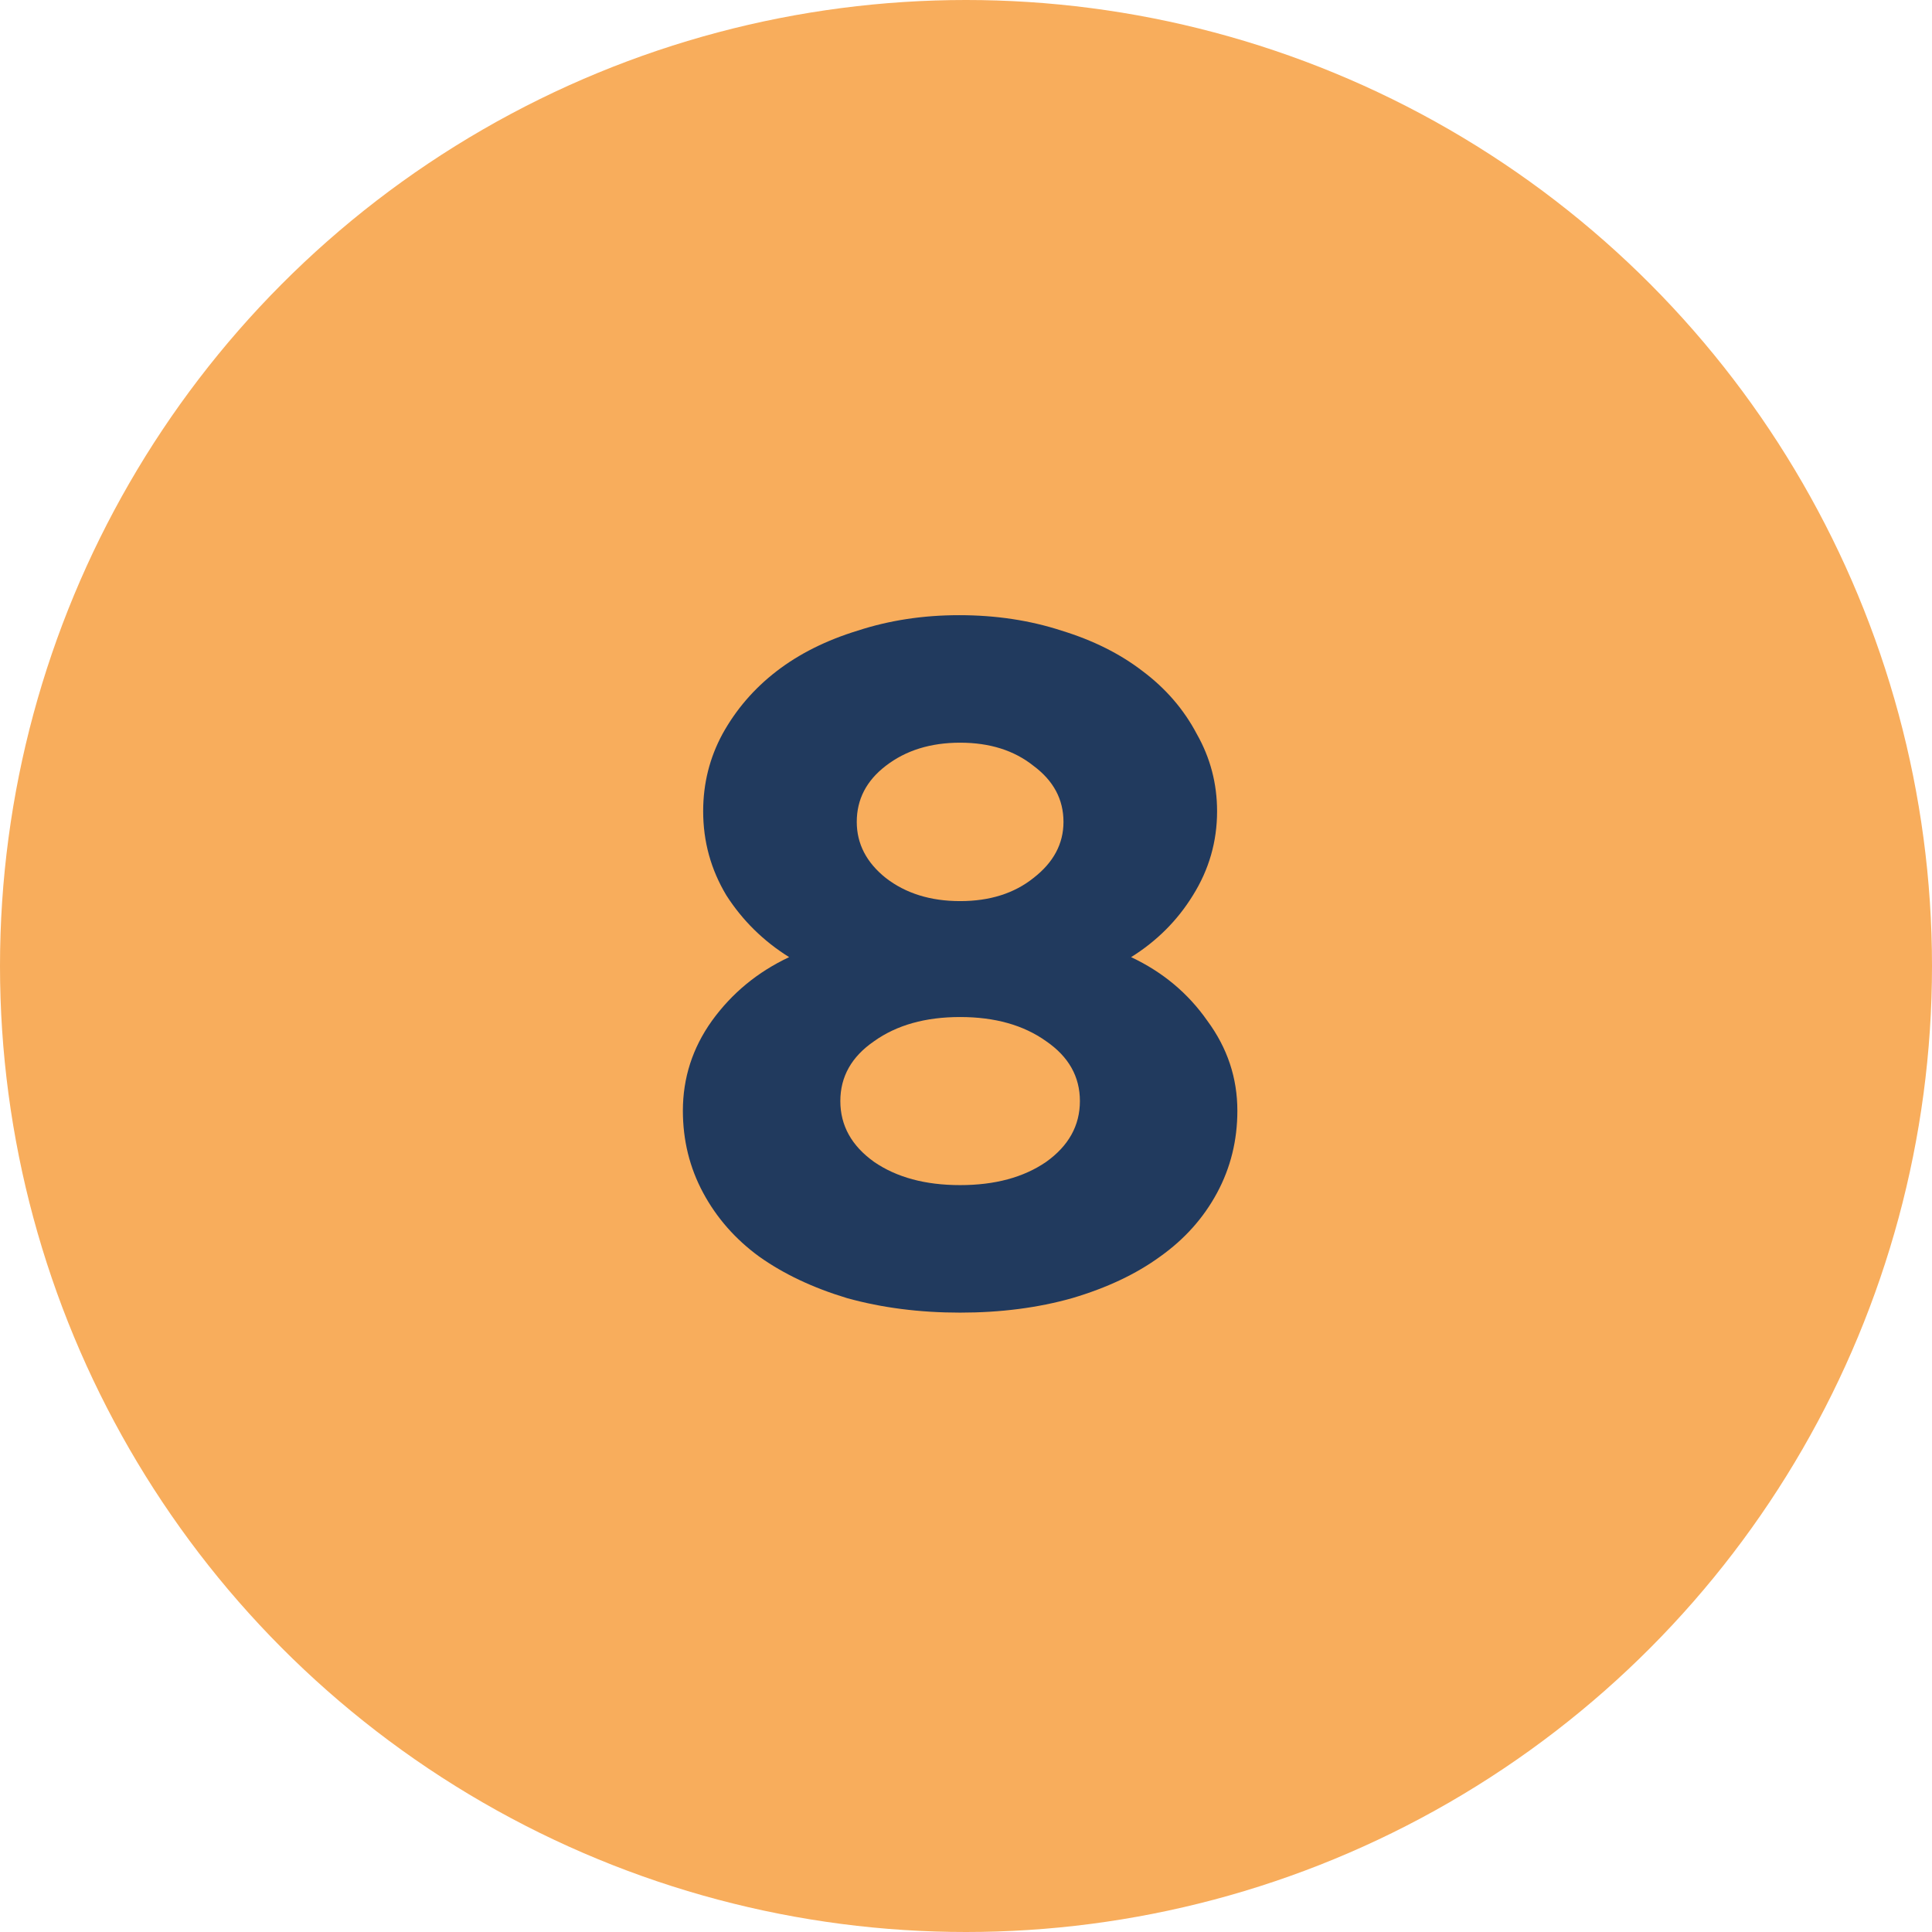
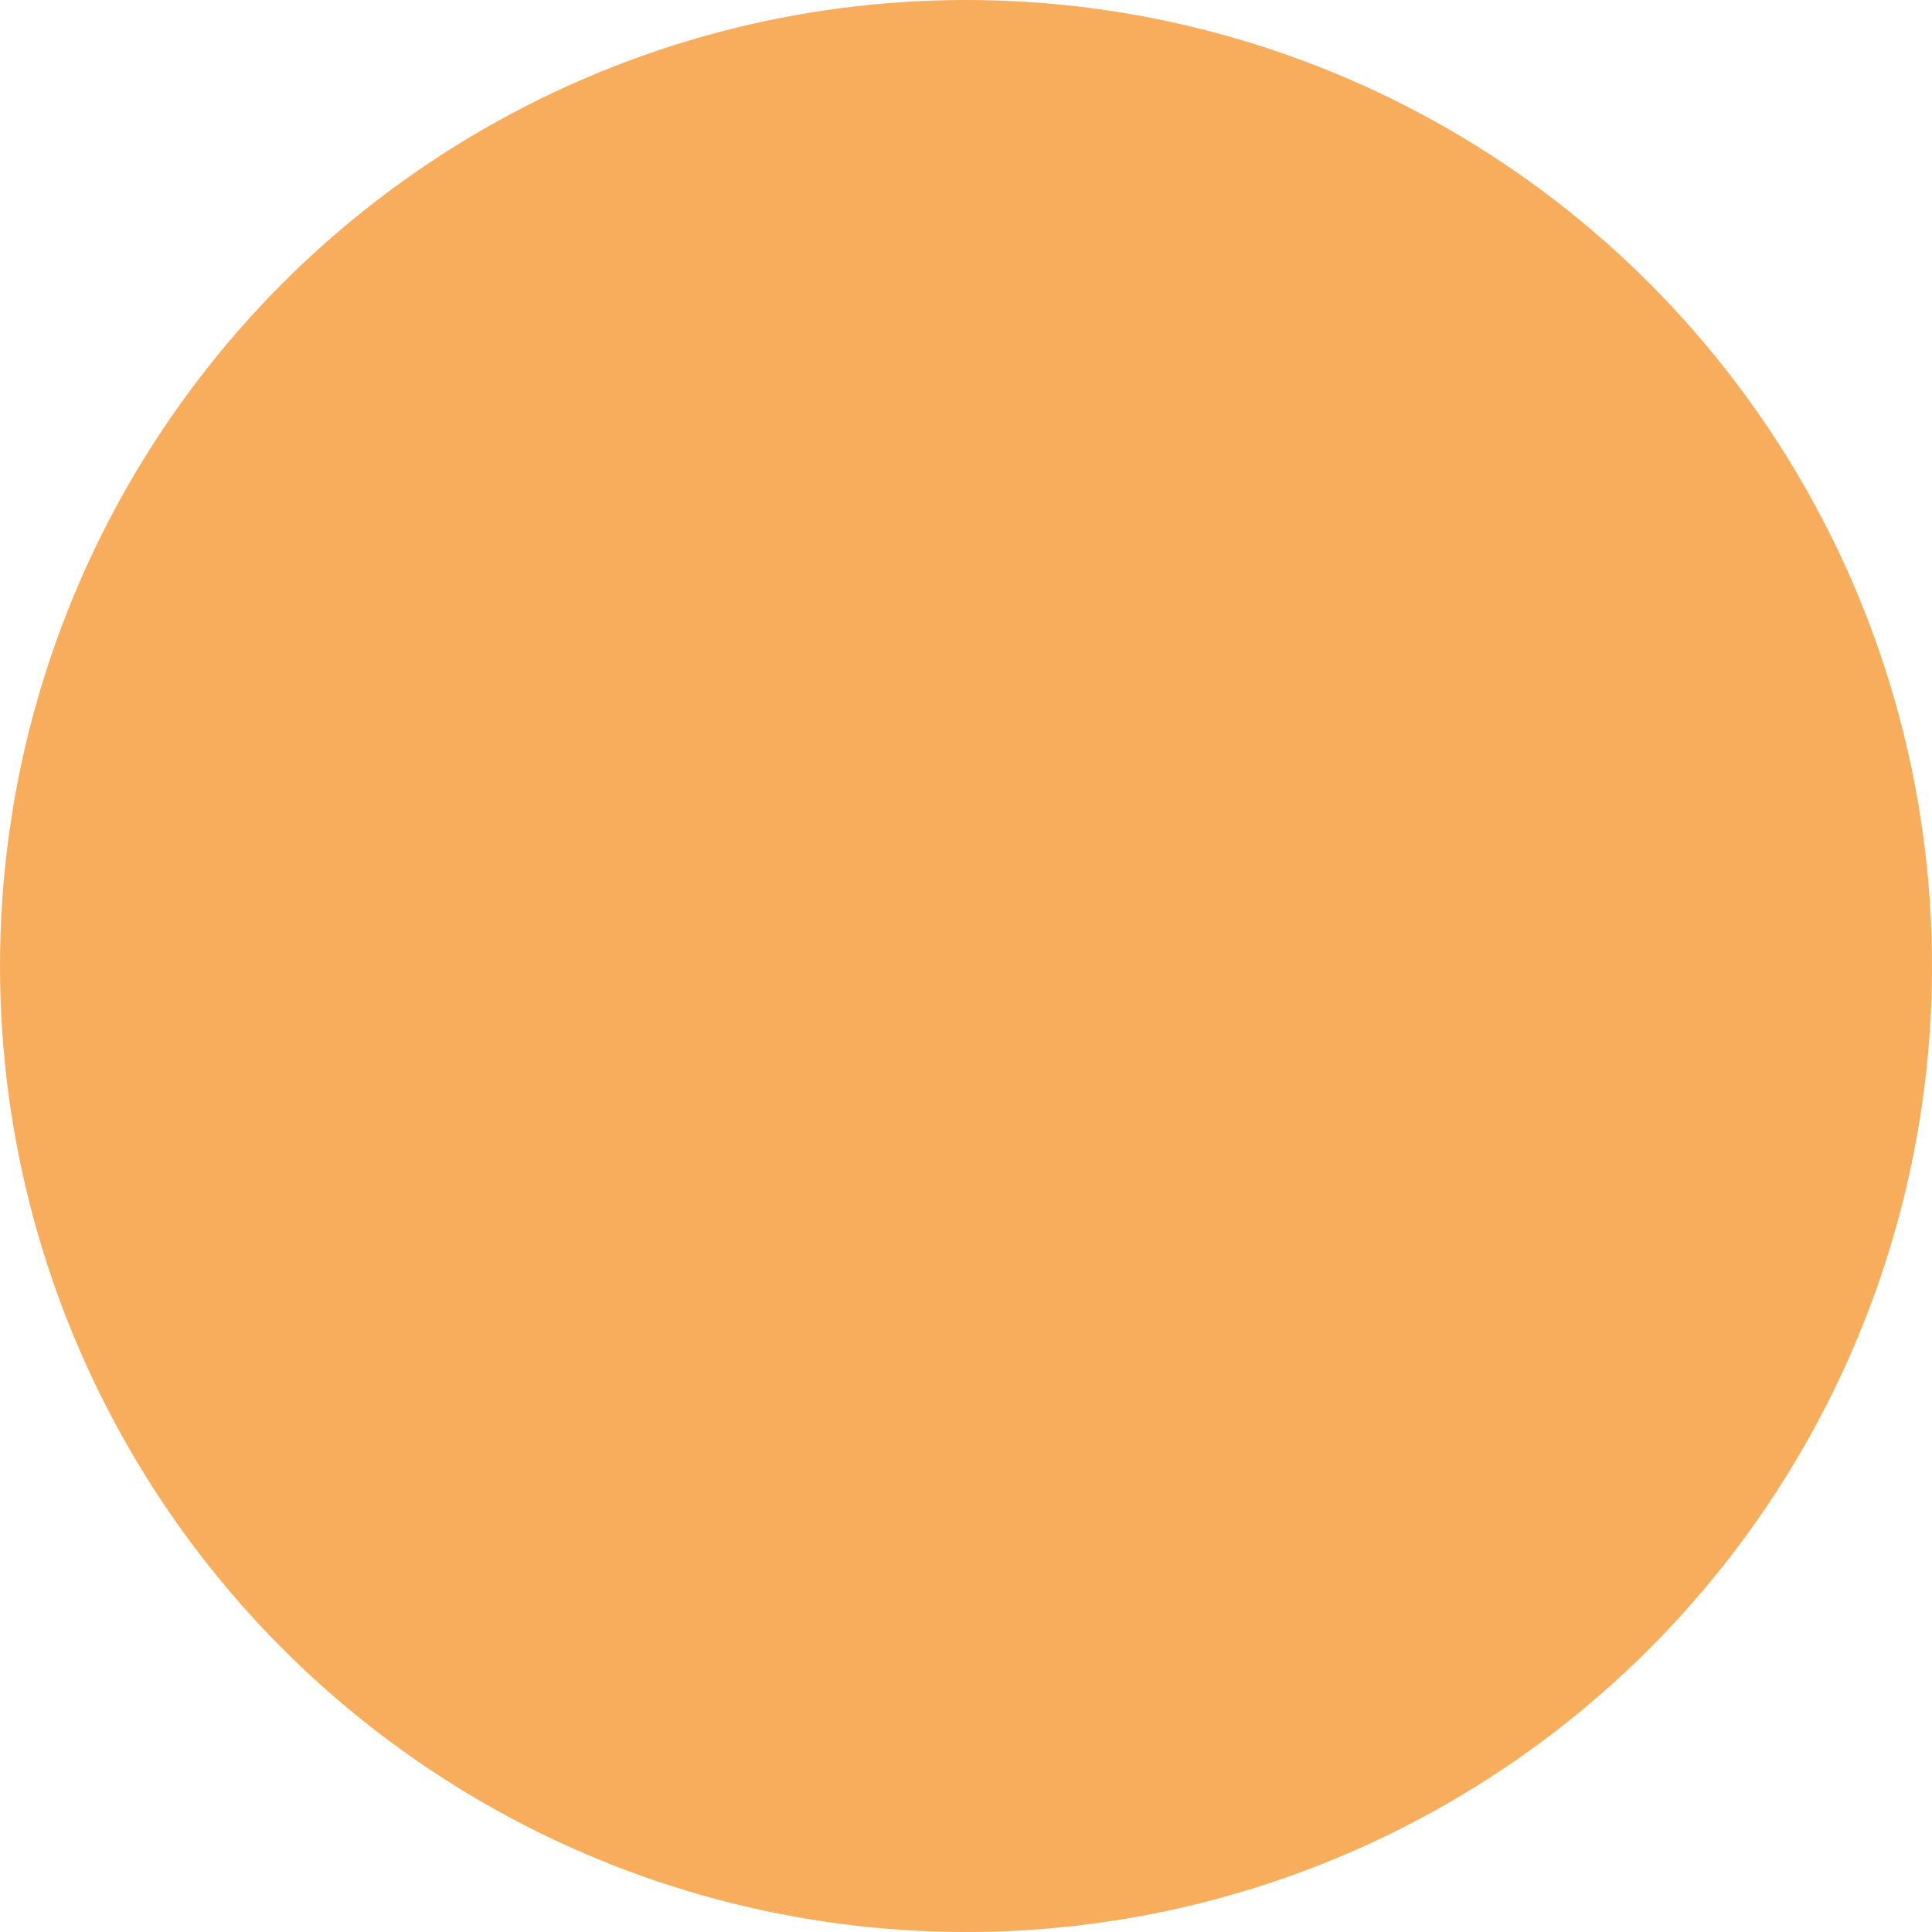
<svg xmlns="http://www.w3.org/2000/svg" width="46" height="46" viewBox="0 0 46 46" fill="none">
  <circle cx="23" cy="23" r="23" fill="#F8AD5C" />
-   <path d="M22.86 31.253C21.894 31.253 20.997 31.138 20.169 30.908C19.356 30.663 18.659 30.333 18.076 29.919C17.509 29.505 17.064 28.999 16.742 28.401C16.42 27.803 16.259 27.151 16.259 26.446C16.259 25.664 16.489 24.951 16.949 24.307C17.424 23.648 18.038 23.142 18.789 22.789C18.176 22.406 17.677 21.915 17.294 21.317C16.926 20.704 16.742 20.037 16.742 19.316C16.742 18.657 16.895 18.043 17.202 17.476C17.524 16.893 17.953 16.395 18.49 15.981C19.027 15.567 19.671 15.245 20.422 15.015C21.173 14.77 21.978 14.647 22.837 14.647C23.711 14.647 24.524 14.77 25.275 15.015C26.026 15.245 26.67 15.567 27.207 15.981C27.759 16.395 28.188 16.893 28.495 17.476C28.817 18.043 28.978 18.657 28.978 19.316C28.978 20.037 28.786 20.704 28.403 21.317C28.035 21.915 27.544 22.406 26.931 22.789C27.682 23.142 28.288 23.648 28.748 24.307C29.223 24.951 29.461 25.664 29.461 26.446C29.461 27.151 29.3 27.803 28.978 28.401C28.656 28.999 28.204 29.505 27.621 29.919C27.054 30.333 26.356 30.663 25.528 30.908C24.715 31.138 23.826 31.253 22.86 31.253ZM22.86 21.455C23.565 21.455 24.148 21.271 24.608 20.903C25.083 20.535 25.321 20.09 25.321 19.569C25.321 19.032 25.083 18.588 24.608 18.235C24.148 17.867 23.565 17.683 22.86 17.683C22.155 17.683 21.564 17.867 21.089 18.235C20.629 18.588 20.399 19.032 20.399 19.569C20.399 20.09 20.629 20.535 21.089 20.903C21.564 21.271 22.155 21.455 22.86 21.455ZM22.86 28.217C23.688 28.217 24.37 28.033 24.907 27.665C25.444 27.282 25.712 26.799 25.712 26.216C25.712 25.633 25.444 25.158 24.907 24.79C24.37 24.407 23.688 24.215 22.86 24.215C22.032 24.215 21.35 24.407 20.813 24.79C20.276 25.158 20.008 25.633 20.008 26.216C20.008 26.799 20.276 27.282 20.813 27.665C21.35 28.033 22.032 28.217 22.86 28.217Z" fill="#213A5E" />
</svg>